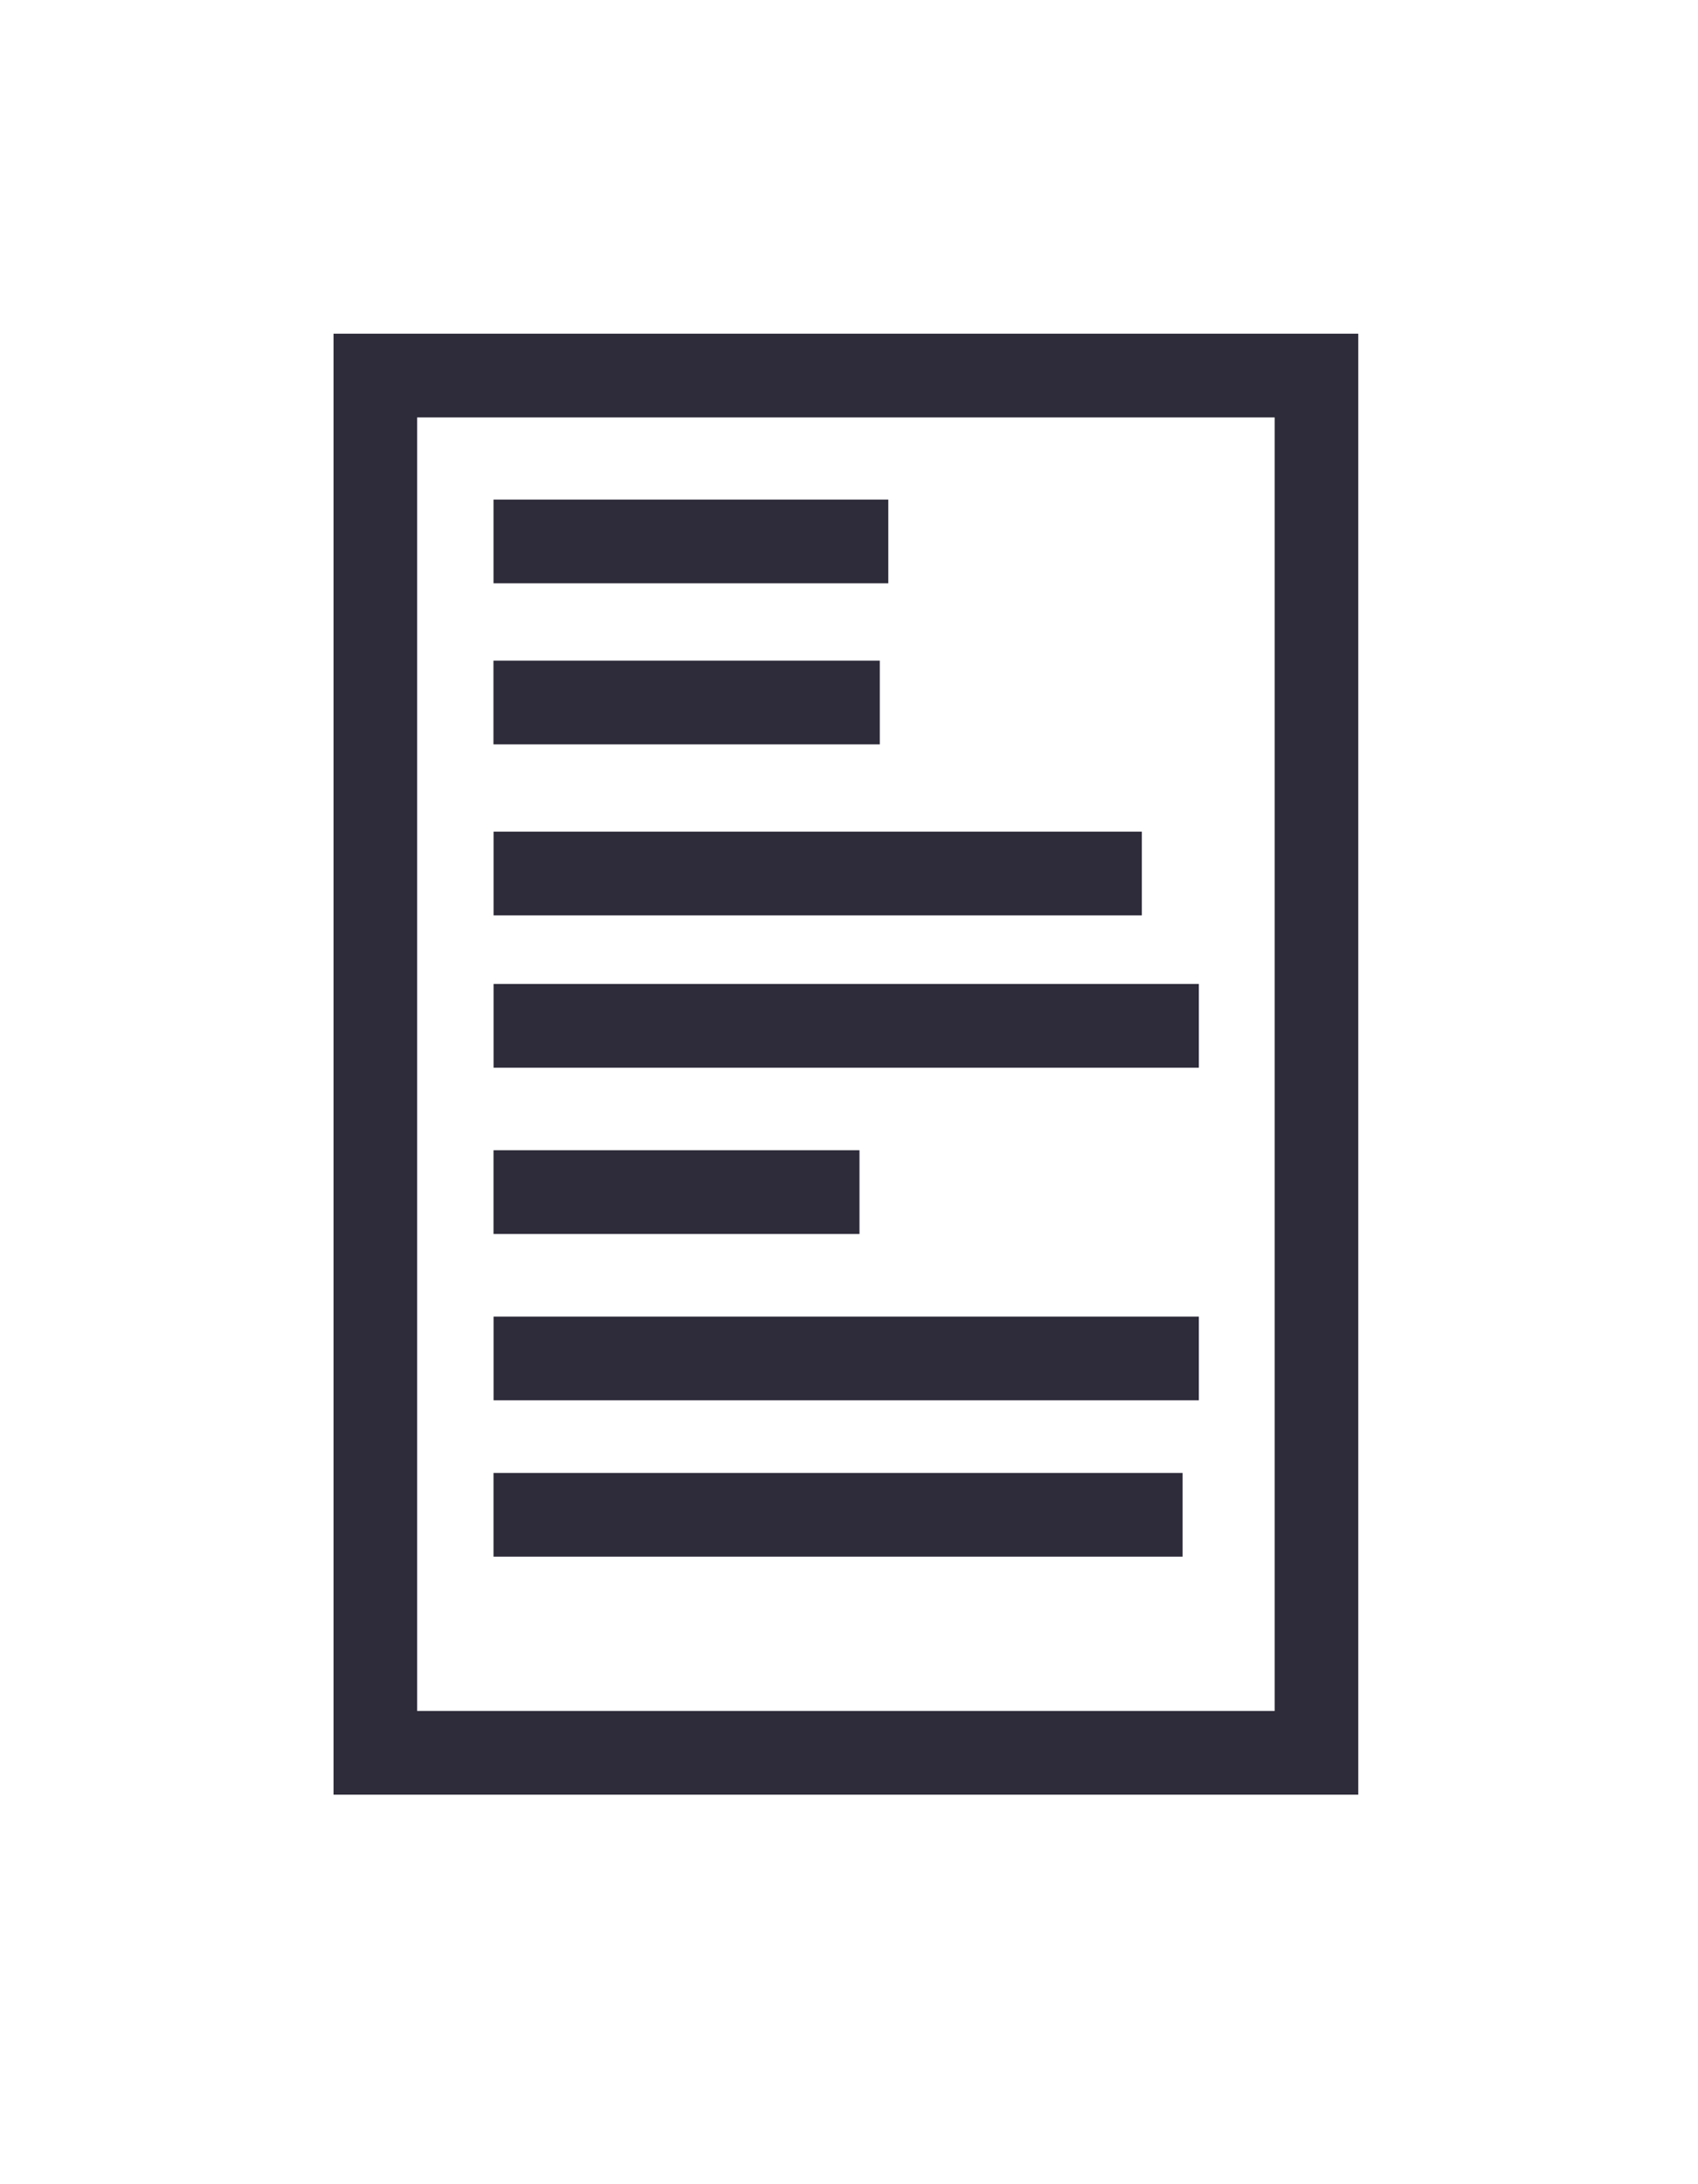
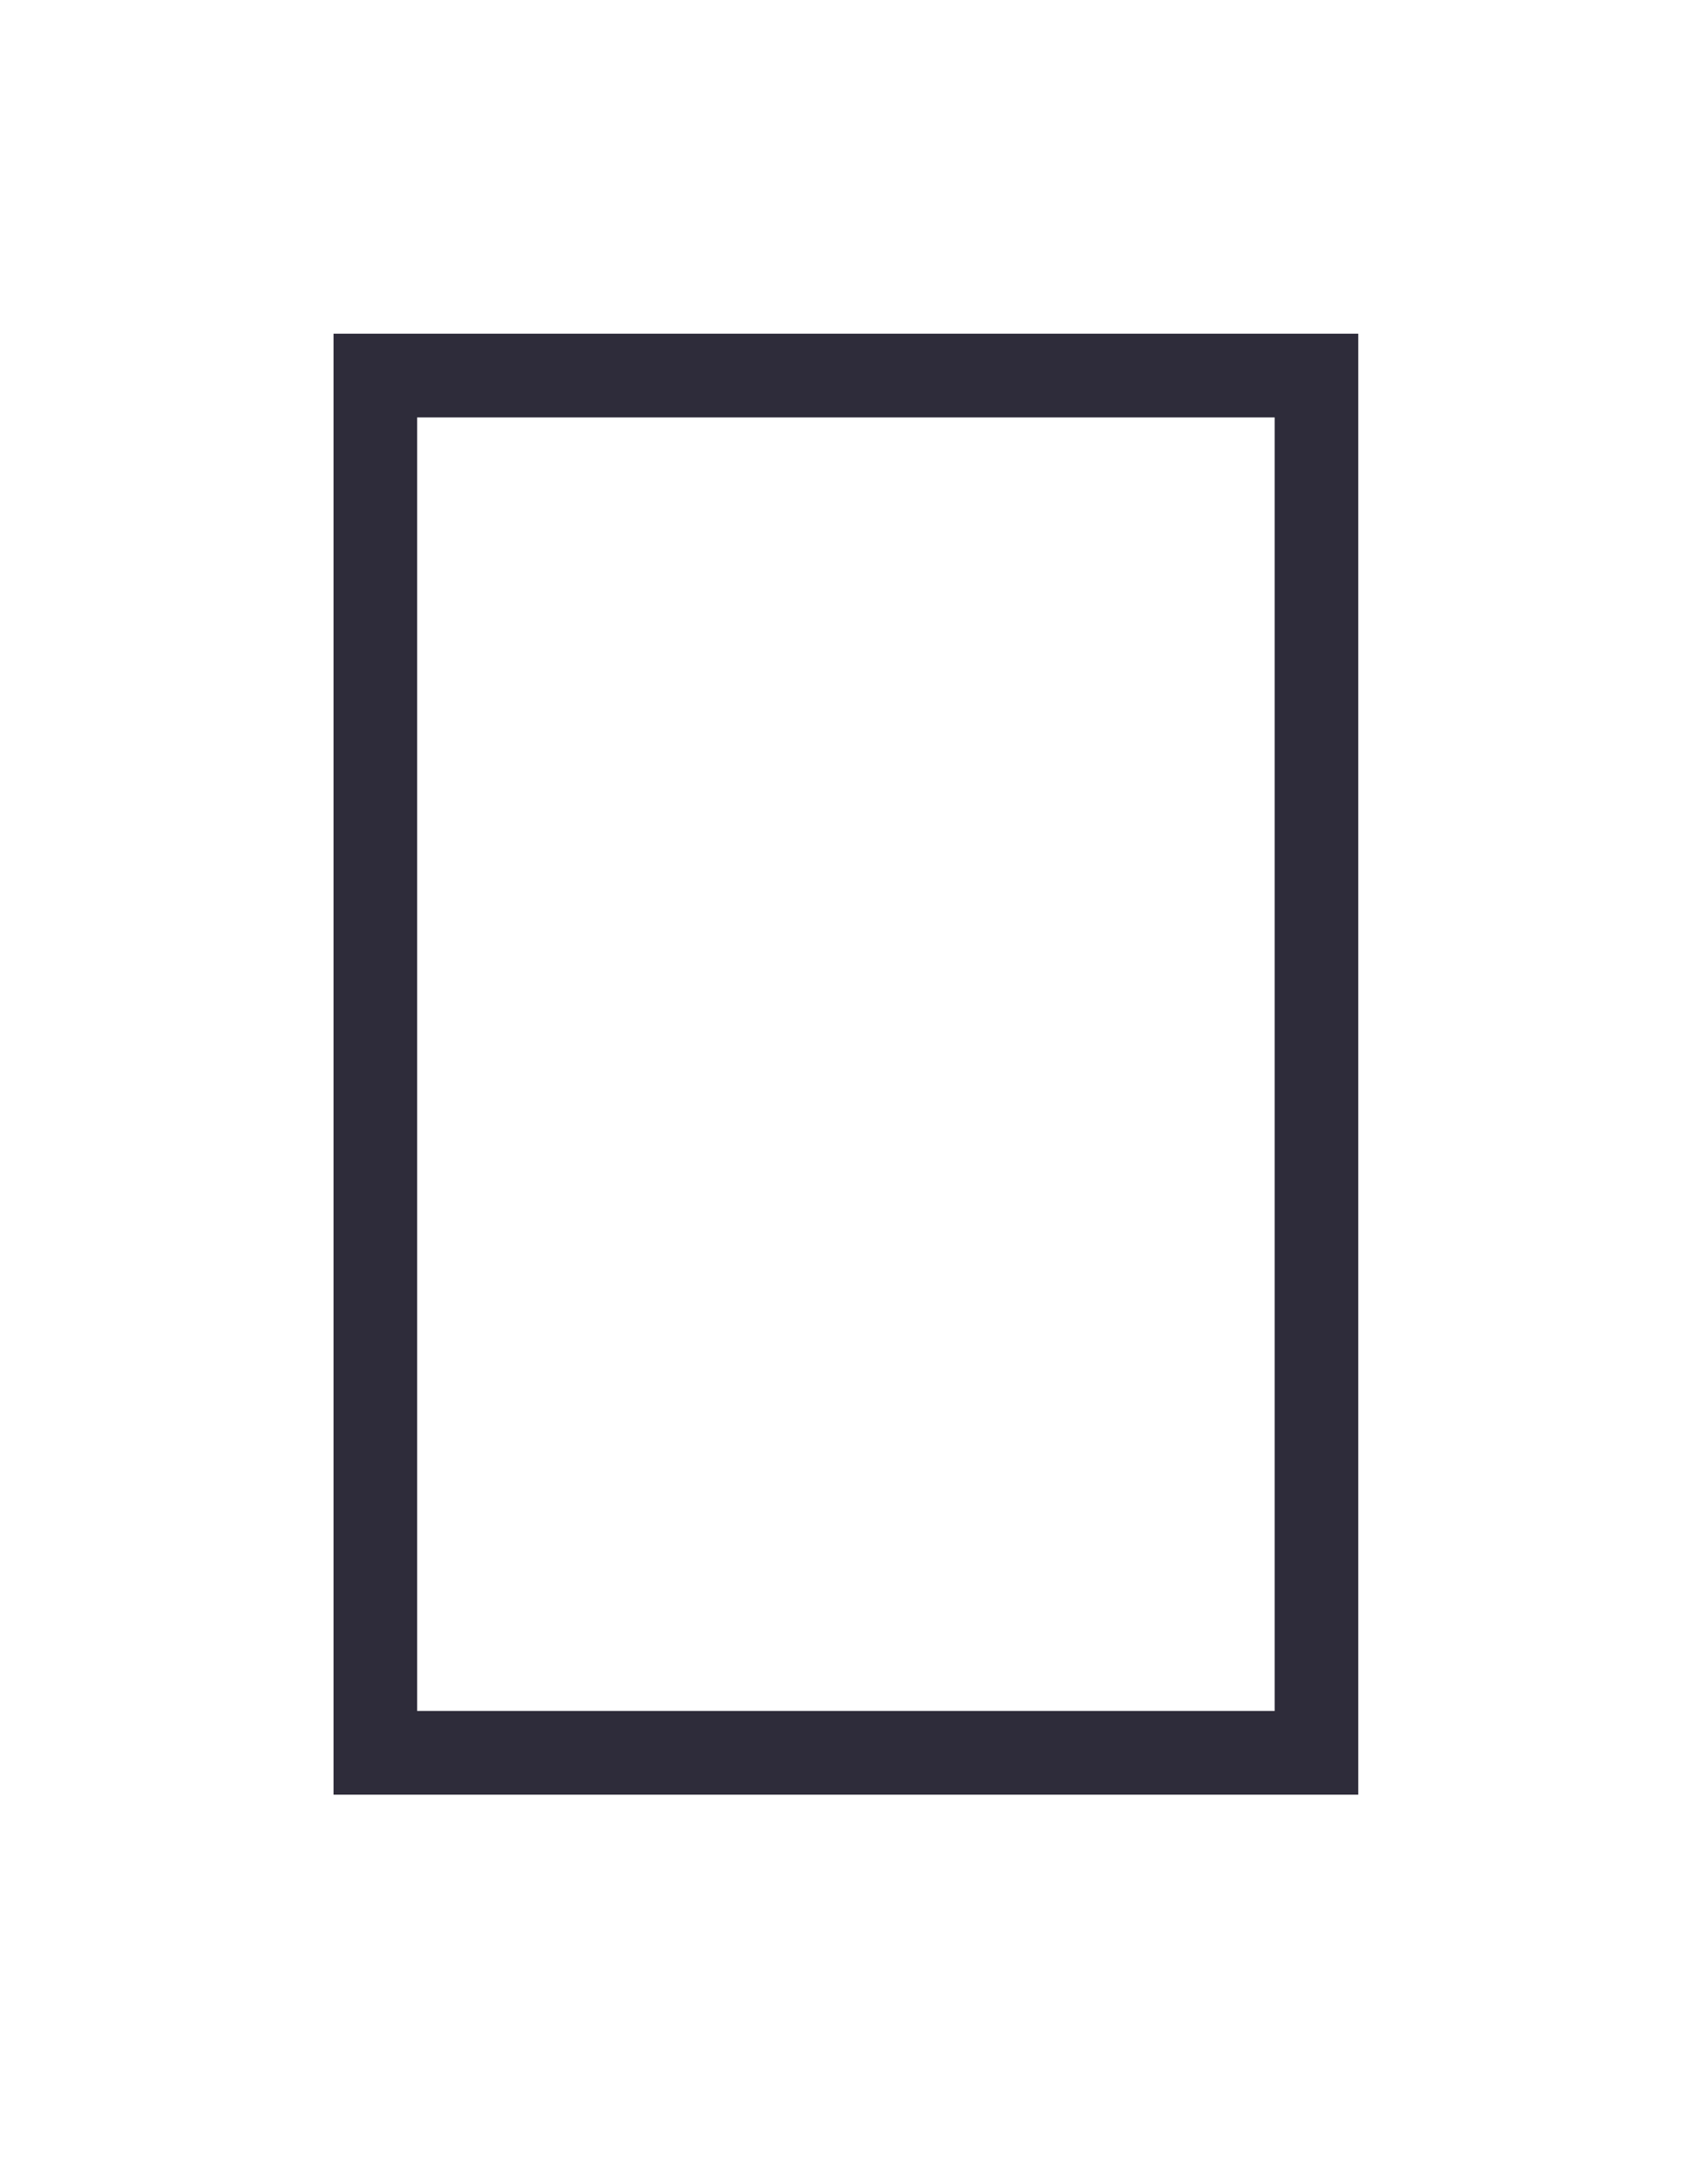
<svg xmlns="http://www.w3.org/2000/svg" width="28" height="36" fill="none" viewBox="0 0 28 36">
  <path fill="#2E2C3A" d="M21.019 6.88V28.2H6.879V6.88h14.14Zm1.38-1.38H5.5v24.08h16.898V5.5Z" />
-   <path fill="#2E2C3A" d="M14.648 8.234h-6.51v1.38h6.51v-1.38ZM14.51 10.889H8.137v1.38h6.371v-1.38ZM19.501 24.277H8.138v1.38h11.363v-1.38ZM18.829 13.707H8.139v1.38h10.69v-1.38ZM19.769 16.218H8.139v1.38h11.63v-1.38ZM14.173 18.958H8.138v1.38h6.035v-1.38ZM19.769 21.7H8.139v1.38h11.63V21.7Z" />
</svg>